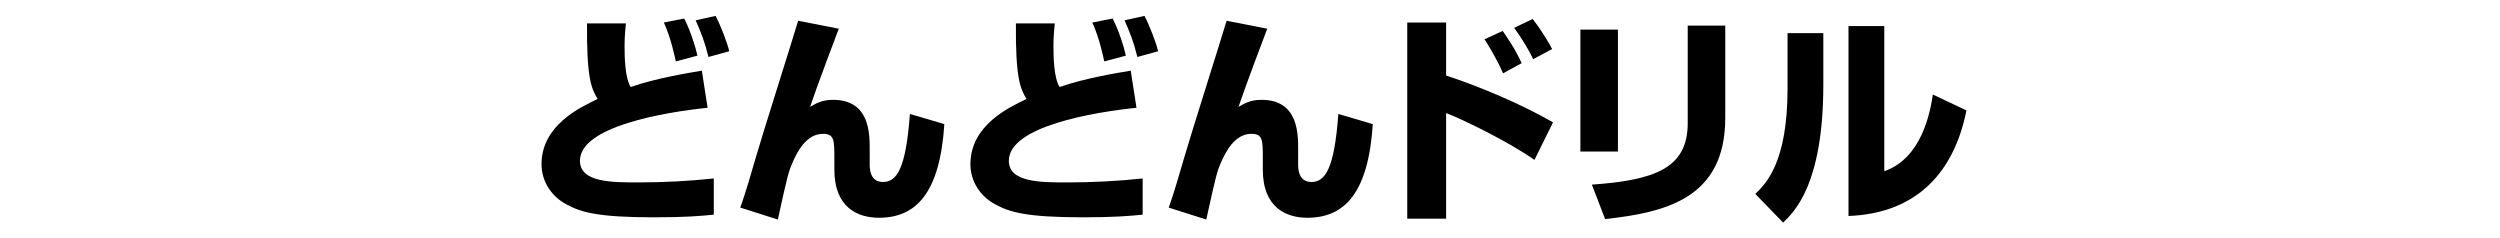
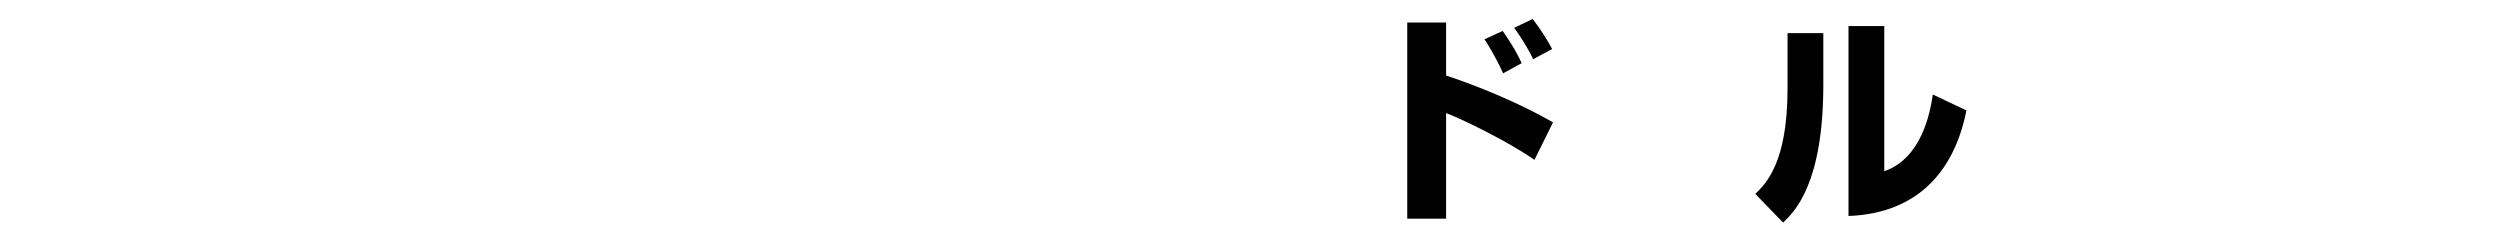
<svg xmlns="http://www.w3.org/2000/svg" version="1.1" id="レイヤー_1" x="0px" y="0px" viewBox="0 0 566 53.9" style="enable-background:new 0 0 566 53.9;" xml:space="preserve">
  <g>
-     <path d="M141.7,5.3c-0.1,1.2-0.3,2.8-0.3,5.1c0,2.6,0.1,7.3,1.4,9.3c5.6-2,13.7-3.3,16.1-3.7l1.3,8.4c-9.7,1-28.9,4.2-28.9,12   c0,4.9,7.2,4.9,13.3,4.9c5.5,0,11.5-0.3,17-0.9v8.2c-3,0.3-6.4,0.6-13.6,0.6c-12.8,0-16.6-1.2-19.7-2.9c-3.3-1.7-5.7-5.1-5.7-9.1   c0-8.9,8.8-12.9,12.7-14.8c-1.4-2.3-2.5-4.7-2.4-17.1H141.7z M153,13.9c-0.1-0.5-1.1-5.4-2.7-8.8l4.6-0.9c1.3,2.5,2.5,6.1,3,8.4   L153,13.9z M160.4,12.9c-0.9-3.6-1.6-5.3-2.9-8.3l4.5-1c1.1,2,2.7,6.2,3.1,8L160.4,12.9z" />
-     <path d="M189.9,6.5c-0.7,1.8-5.1,13.5-6.5,17.7c1.2-0.7,2.6-1.6,5.2-1.6c8.4,0,8.3,7.8,8.3,11.3v3.3c0,0.9,0,4,3,4   c3.1,0,5.2-2.9,6.1-15.4l7.8,2.3c-1,15.6-6.4,21.2-14.8,21.2c-4.7,0-10.1-2.2-10.1-10.9V36c0-4.3,0-5.7-2.6-5.7   c-3.8,0-5.9,4.2-7,6.8c-0.7,1.7-0.9,2.1-3.2,12.6l-8.5-2.7c1.1-3,2.6-8.2,3.5-11.3c1.4-4.9,8.3-26.6,9.6-31L189.9,6.5z" />
-     <path d="M238.8,5.3c-0.1,1.2-0.3,2.8-0.3,5.1c0,2.6,0.1,7.3,1.4,9.3c5.6-2,13.7-3.3,16.1-3.7l1.3,8.4c-9.7,1-28.9,4.2-28.9,12   c0,4.9,7.2,4.9,13.3,4.9c5.5,0,11.5-0.3,17-0.9v8.2c-3,0.3-6.4,0.6-13.6,0.6c-12.8,0-16.6-1.2-19.7-2.9c-3.3-1.7-5.7-5.1-5.7-9.1   c0-8.9,8.8-12.9,12.7-14.8c-1.4-2.3-2.5-4.7-2.4-17.1H238.8z M250,13.9c-0.1-0.5-1.1-5.4-2.7-8.8l4.6-0.9c1.3,2.5,2.5,6.1,3,8.4   L250,13.9z M257.5,12.9c-0.9-3.6-1.6-5.3-2.9-8.3l4.5-1c1.1,2,2.7,6.2,3.1,8L257.5,12.9z" />
-     <path d="M286.9,6.5c-0.7,1.8-5.1,13.5-6.5,17.7c1.2-0.7,2.6-1.6,5.2-1.6c8.4,0,8.3,7.8,8.3,11.3v3.3c0,0.9,0,4,3,4   c3.1,0,5.2-2.9,6.1-15.4l7.8,2.3c-1,15.6-6.4,21.2-14.8,21.2c-4.7,0-10.1-2.2-10.1-10.9V36c0-4.3,0-5.7-2.6-5.7   c-3.8,0-5.9,4.2-7,6.8c-0.7,1.7-0.9,2.1-3.2,12.6l-8.5-2.7c1.1-3,2.6-8.2,3.5-11.3c1.4-4.9,8.3-26.6,9.6-31L286.9,6.5z" />
    <path d="M327.4,5.1v12c7.6,2.5,16.9,6.4,24.2,10.6l-4.2,8.5c-5.8-4.1-16.5-9.3-20-10.6v23.9h-8.8V5.1H327.4z M340.3,16.6   c-1.7-3.8-3.5-6.6-4.2-7.7l4.1-1.9c2.8,4,3.8,6.2,4.3,7.3L340.3,16.6z M347.1,13.4c-1.3-2.8-3.2-5.6-4.3-7.1l4.2-2   c2.6,3.4,3.8,5.7,4.4,6.8L347.1,13.4z" />
-     <path d="M366.3,34.3h-8.5V6.7h8.5V34.3z M390.6,26.7c0,18.4-13.8,21.4-27.2,22.9l-3-7.8c14.2-1,21.7-3.7,21.7-13.9V5.8h8.5V26.7z" />
    <path d="M412.8,19.2c0,22.4-6.5,28.7-9.1,31.2l-6.3-6.5c2.4-2.3,7.3-7.1,7.3-23.8V7.5h8.1V19.2z M426.5,38.8   c8.6-2.9,10.5-13.4,11.1-17.4l7.6,3.6c-2.7,13.6-10.9,23.3-26.7,23.9v-43h8.1V38.8z" />
  </g>
</svg>